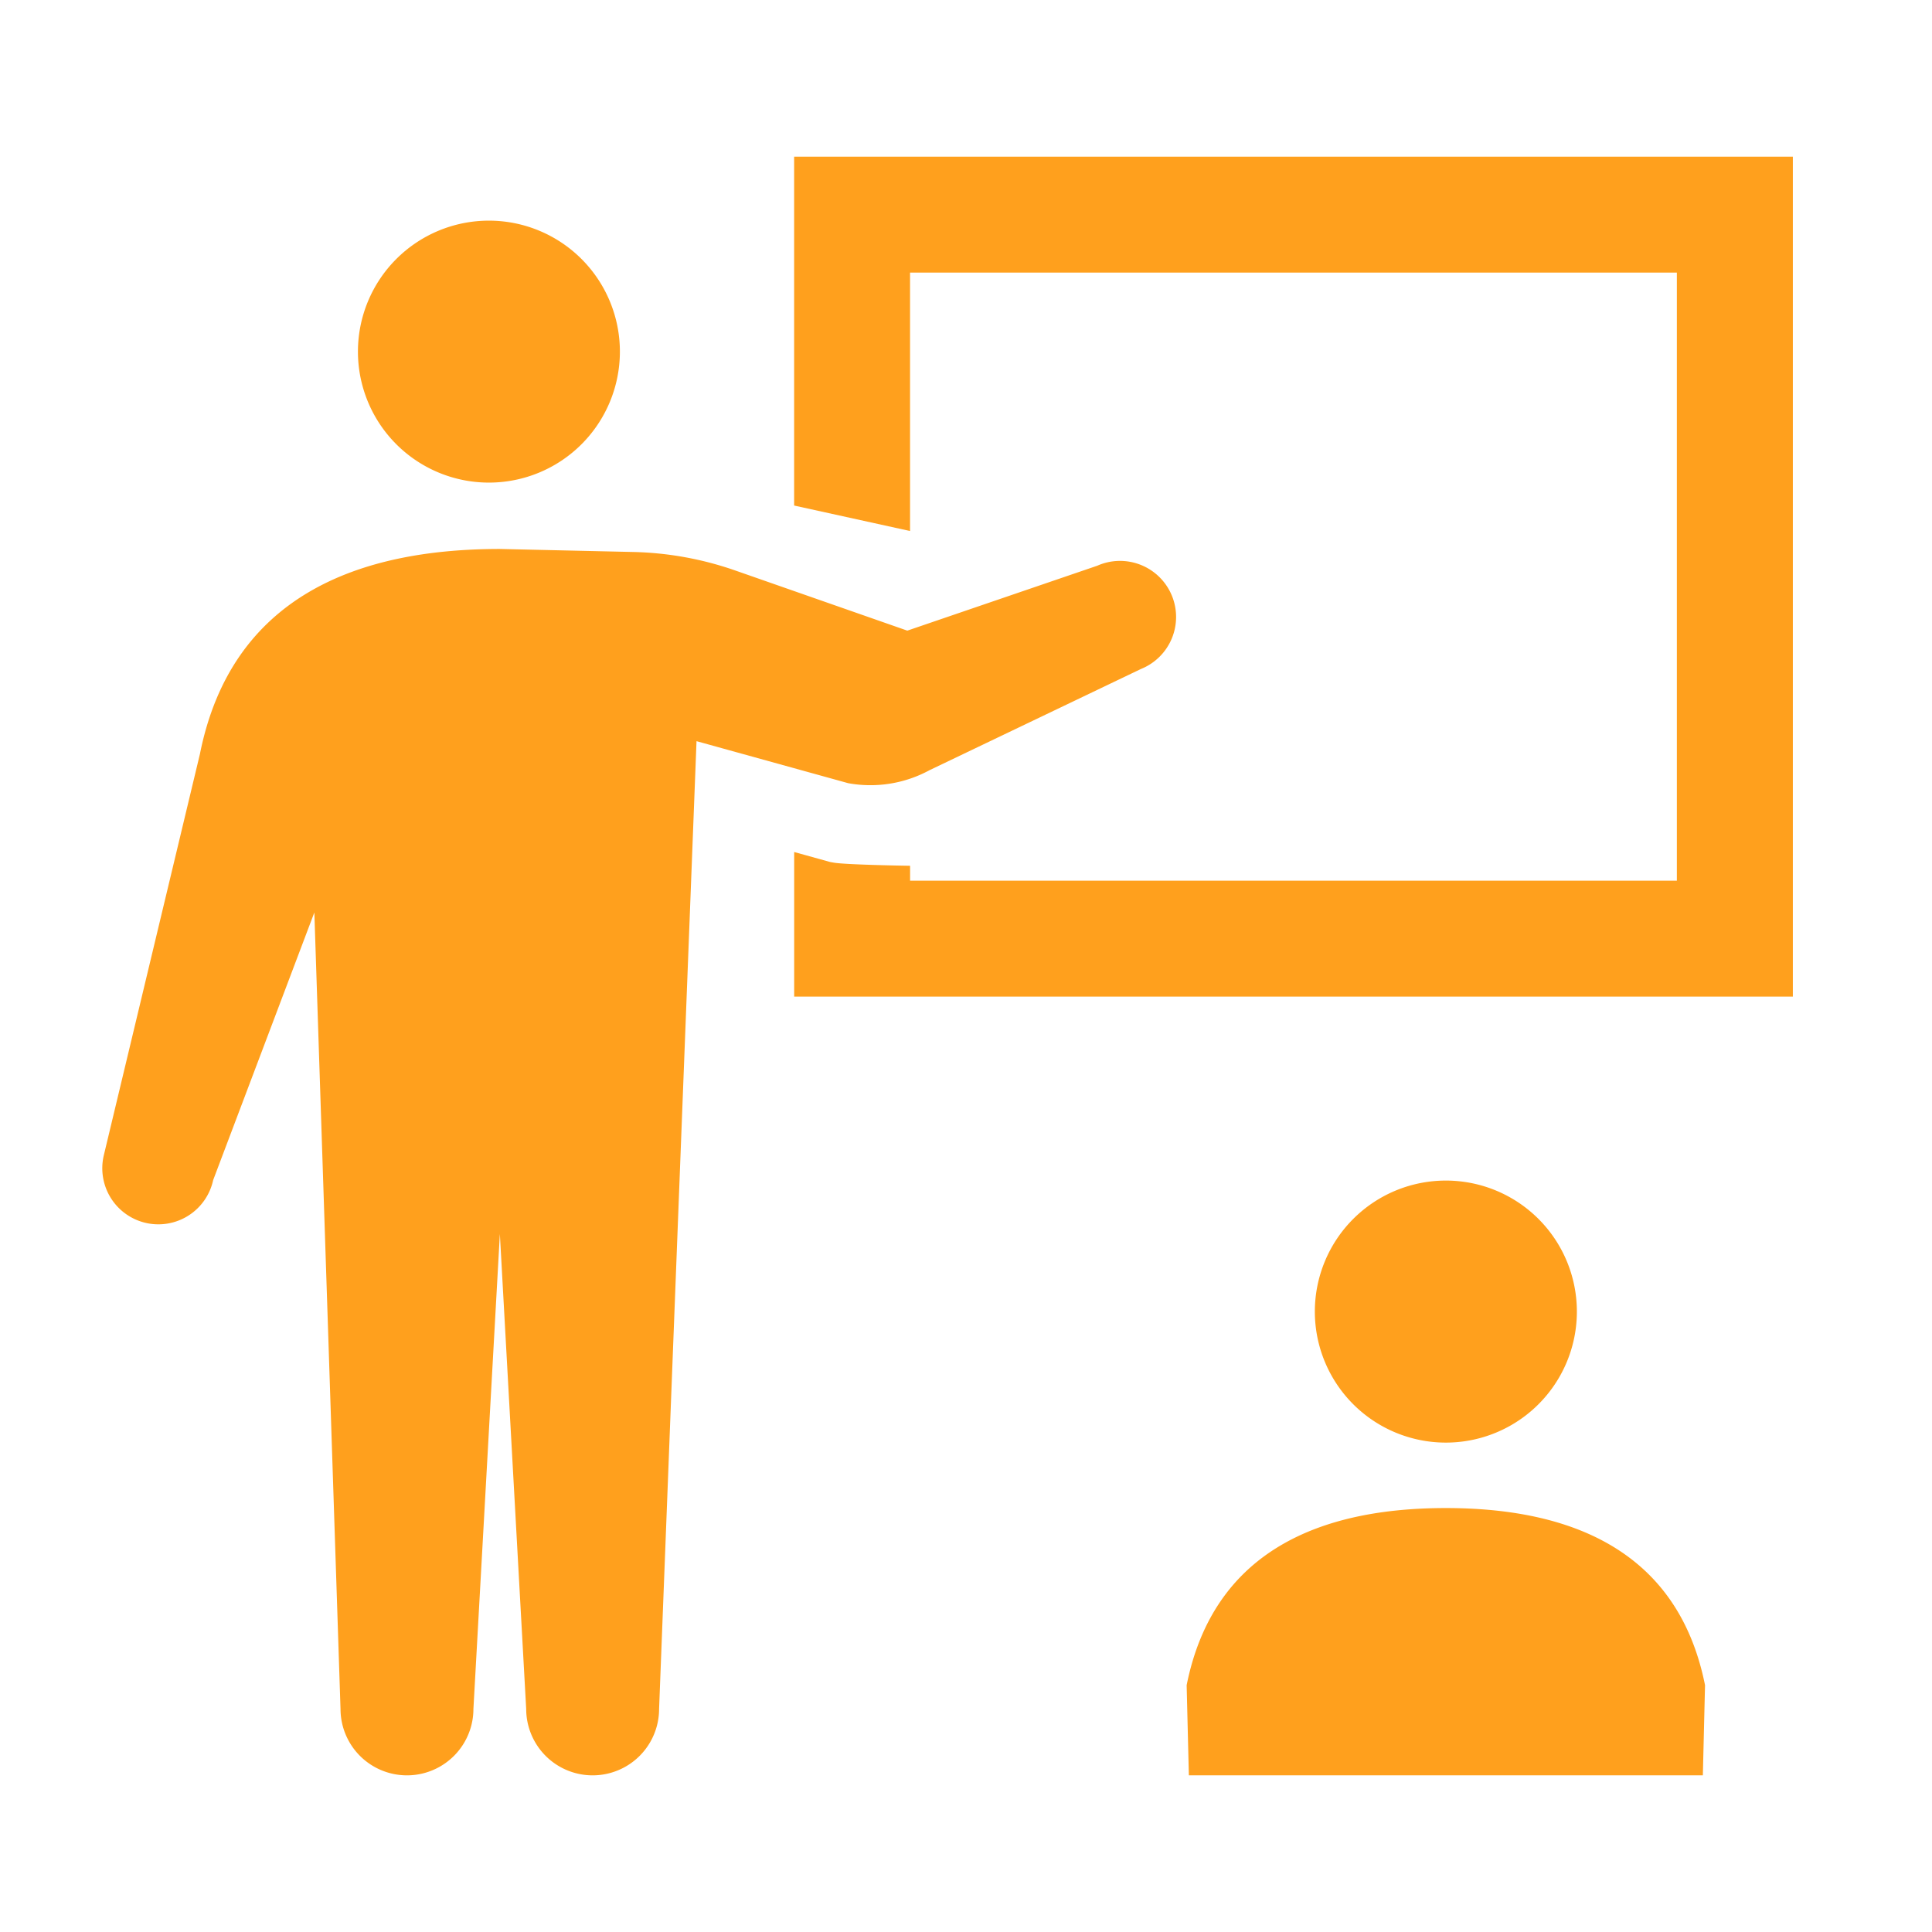
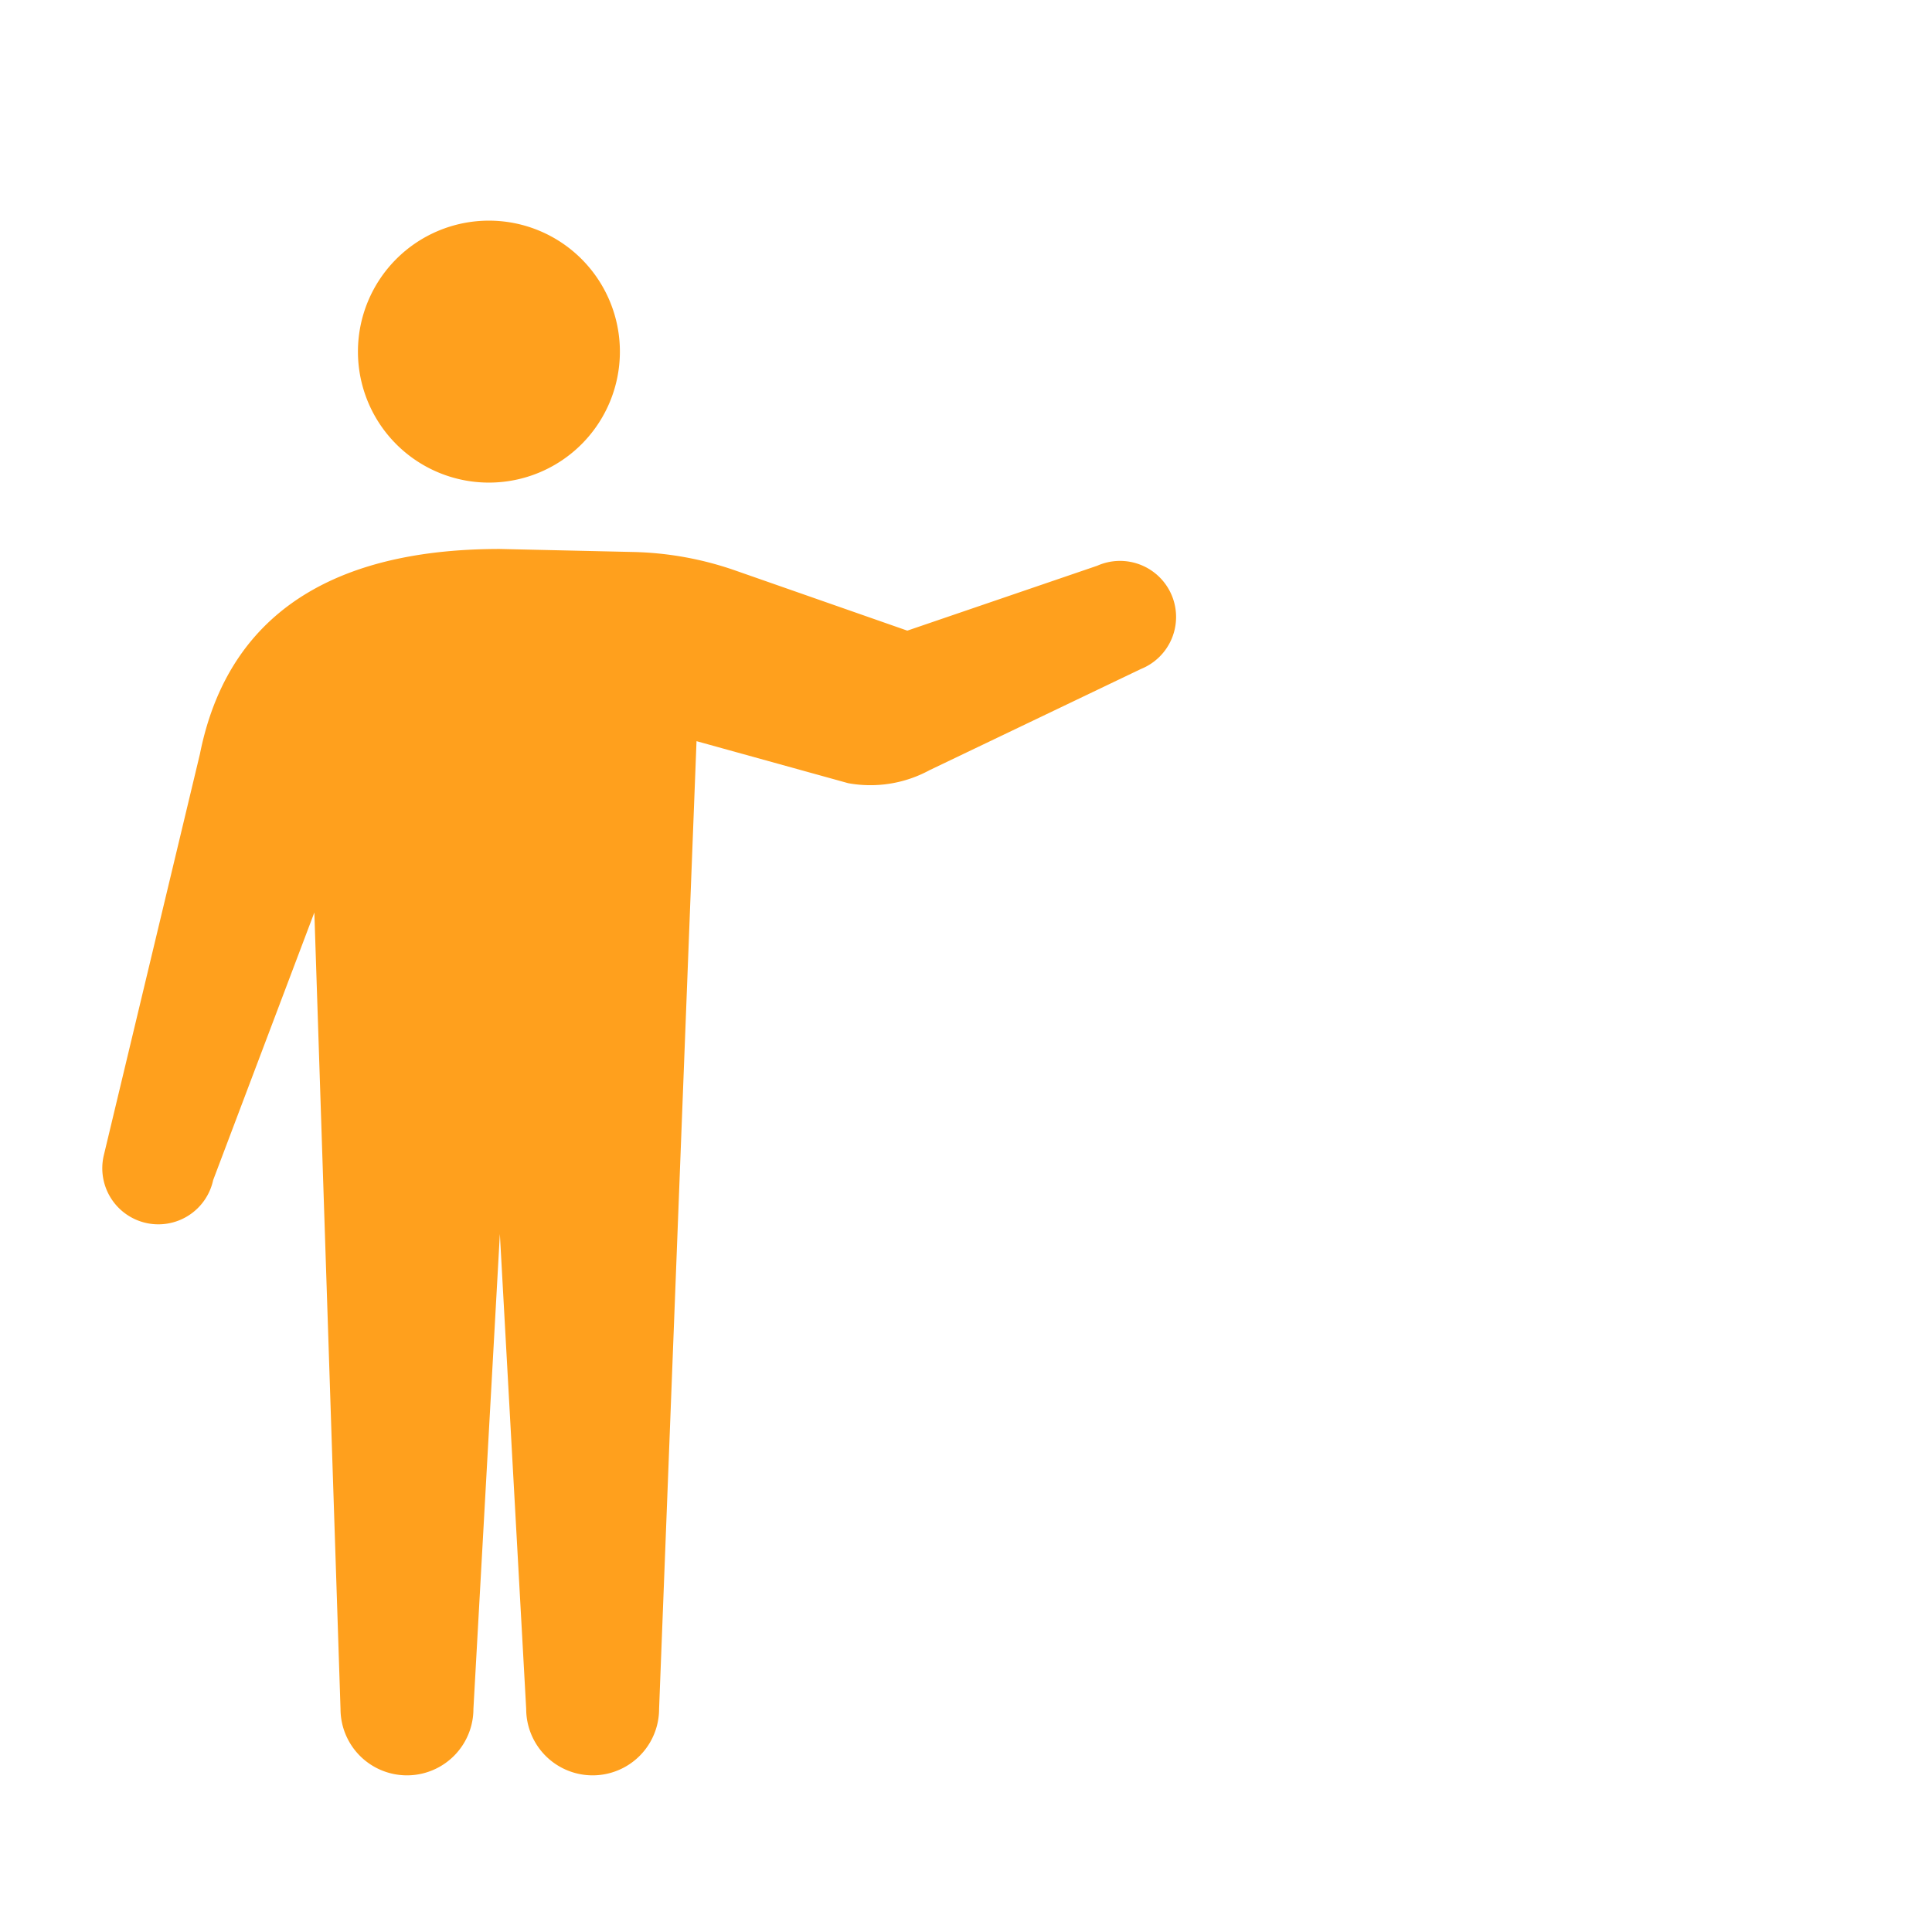
<svg xmlns="http://www.w3.org/2000/svg" width="48" height="48" fill="none">
  <path d="M12.147 11.99a3.254 3.254 0 100-6.508 3.254 3.254 0 000 6.508zm10.949 7.144l5.25-2.513a1.393 1.393 0 10-1.084-2.566l-4.72 1.613-4.273-1.494a8.24 8.24 0 00-2.534-.46l-3.316-.075c-3.532 0-6.67 1.177-7.452 5.094l-2.39 9.979a1.393 1.393 0 102.719.607L7.81 22.67l.65 19.787a1.65 1.65 0 103.302 0l.657-11.8.654 11.8a1.651 1.651 0 003.302 0l.93-24.043 3.768 1.044a3.078 3.078 0 002.023-.324z" fill="#FFA01D" />
-   <path d="M22.611 6.773h19.05V21.88h-19.05v-.37c-.277-.004-1.625-.029-1.897-.078l-.09-.016-.893-.248v3.592h24.812V3.893H19.73v8.667l2.88.633v-6.42zm10.056 25.814a3.255 3.255 0 106.51-.002 3.255 3.255 0 00-6.51.002zm3.255 4.88c-3.052 0-5.763 1.018-6.44 4.401l.055 2.24h12.77l.054-2.24c-.676-3.383-3.387-4.401-6.44-4.401z" fill="#FFA01D" />
</svg>